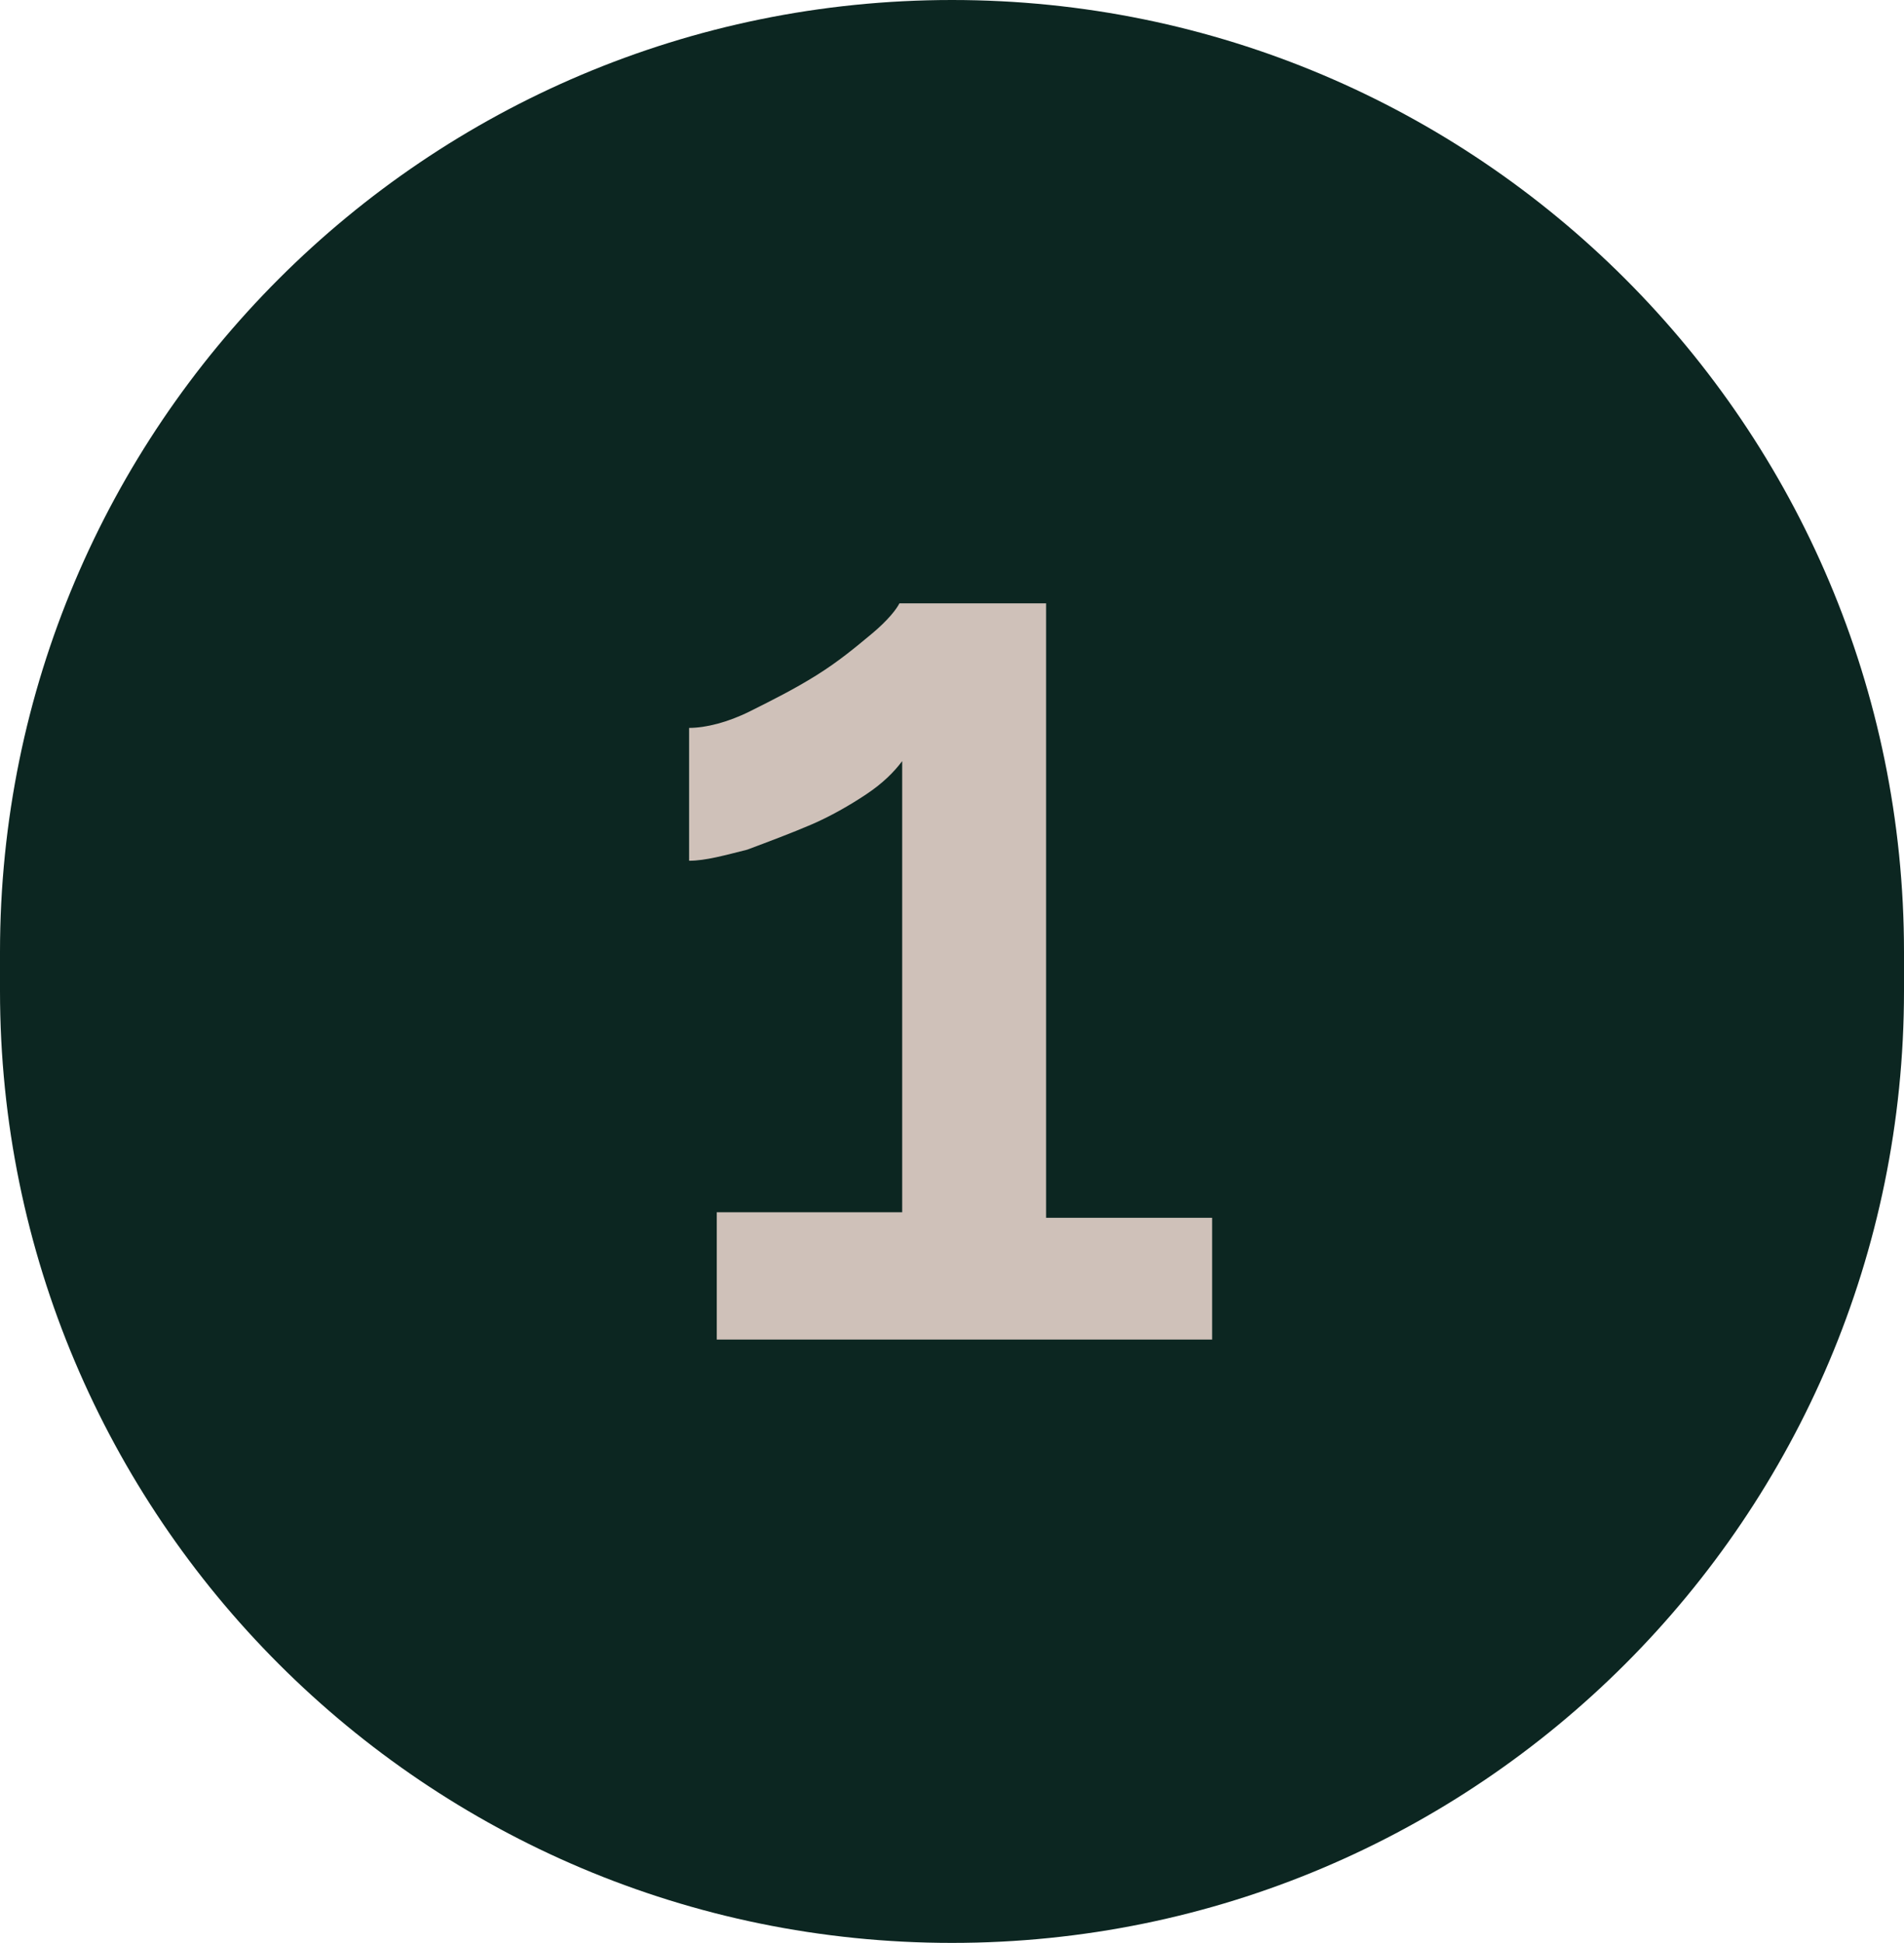
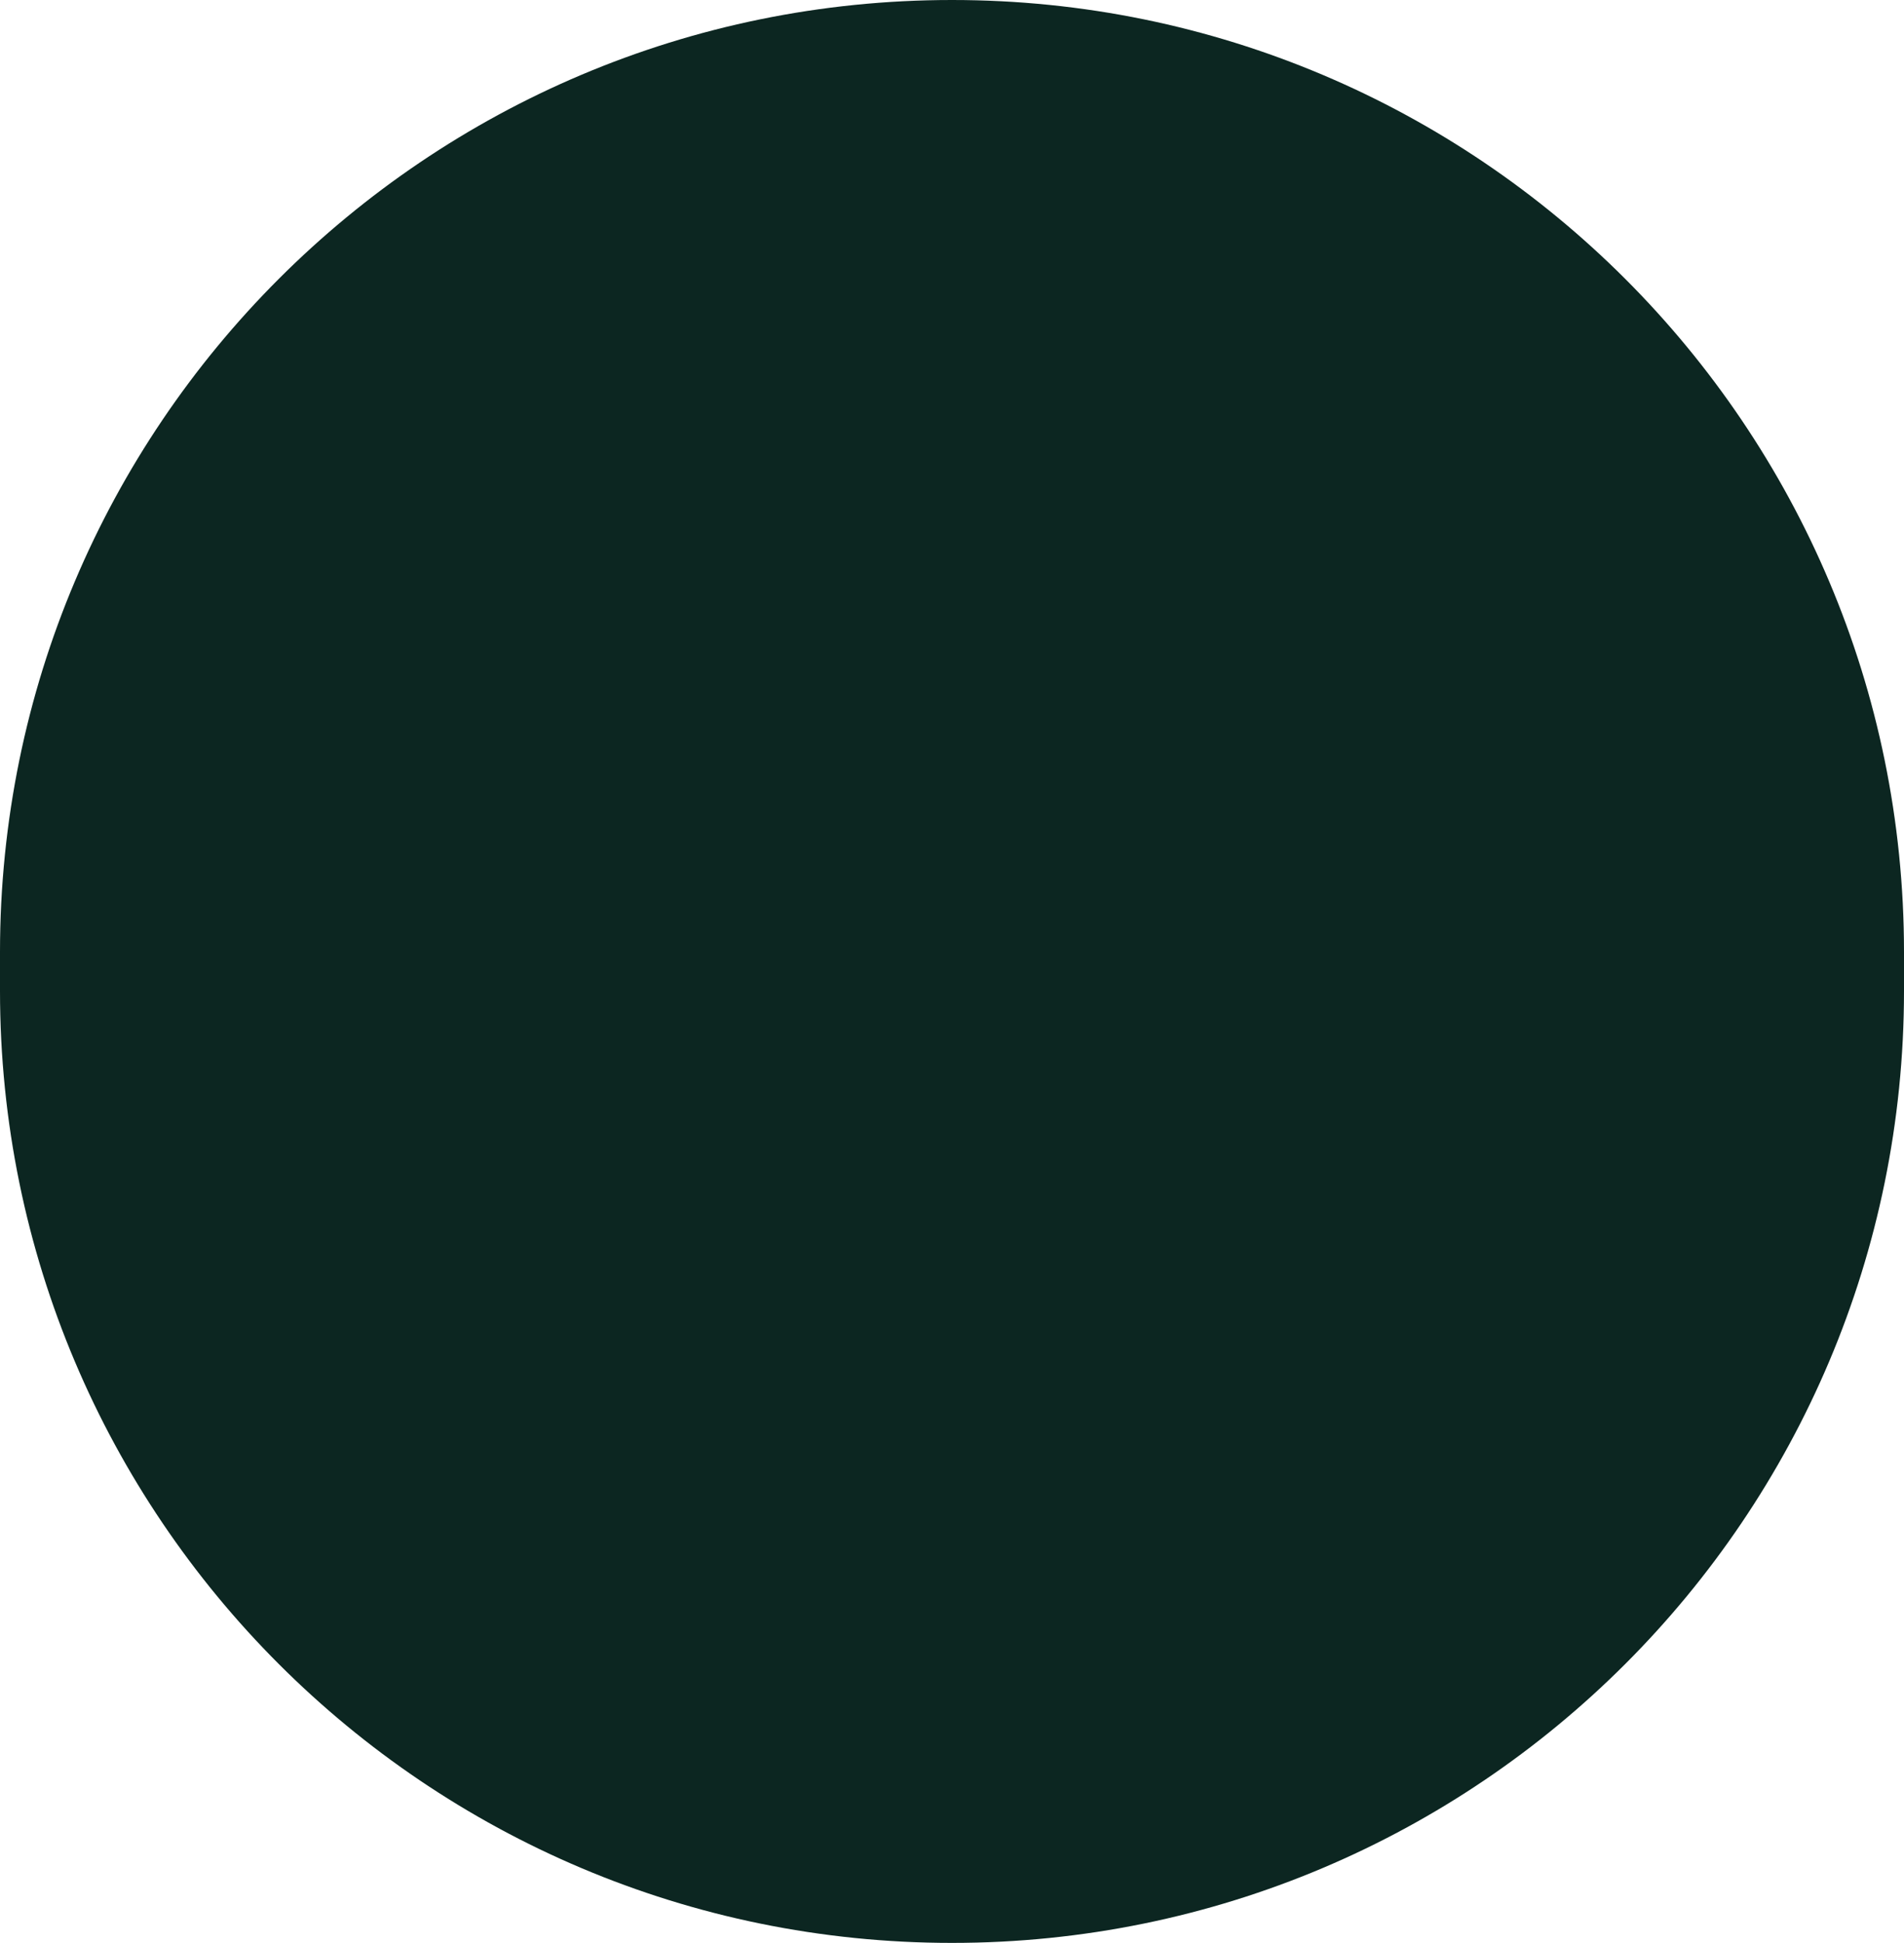
<svg xmlns="http://www.w3.org/2000/svg" version="1.1" id="Layer_1" x="0px" y="0px" viewBox="0 0 68.8 70.2" style="enable-background:new 0 0 68.8 70.2;" xml:space="preserve">
  <style type="text/css">
	.st0{fill:#0C2621;}
	.st1{fill:#CFC1B9;}
</style>
  <path class="st0" d="M34.4,0C15.4,0,0,15.4,0,34.4v1.4c0,19,15.4,34.4,34.4,34.4s34.4-15.4,34.4-34.4v-1.4C68.8,15.4,53.4,0,34.4,0" />
  <g>
-     <path class="st1" d="M43.8,43.8v4.6H25.9v-4.6h6.7V27.5c-0.3,0.4-0.7,0.8-1.3,1.2c-0.6,0.4-1.3,0.8-2,1.1c-0.7,0.3-1.5,0.6-2.3,0.9   c-0.8,0.2-1.5,0.4-2.1,0.4v-4.8c0.6,0,1.4-0.2,2.2-0.6c0.8-0.4,1.6-0.8,2.4-1.3c0.8-0.5,1.4-1,2-1.5c0.6-0.5,0.9-0.9,1-1.1h5.3   v22.2H43.8z" />
-   </g>
+     </g>
</svg>